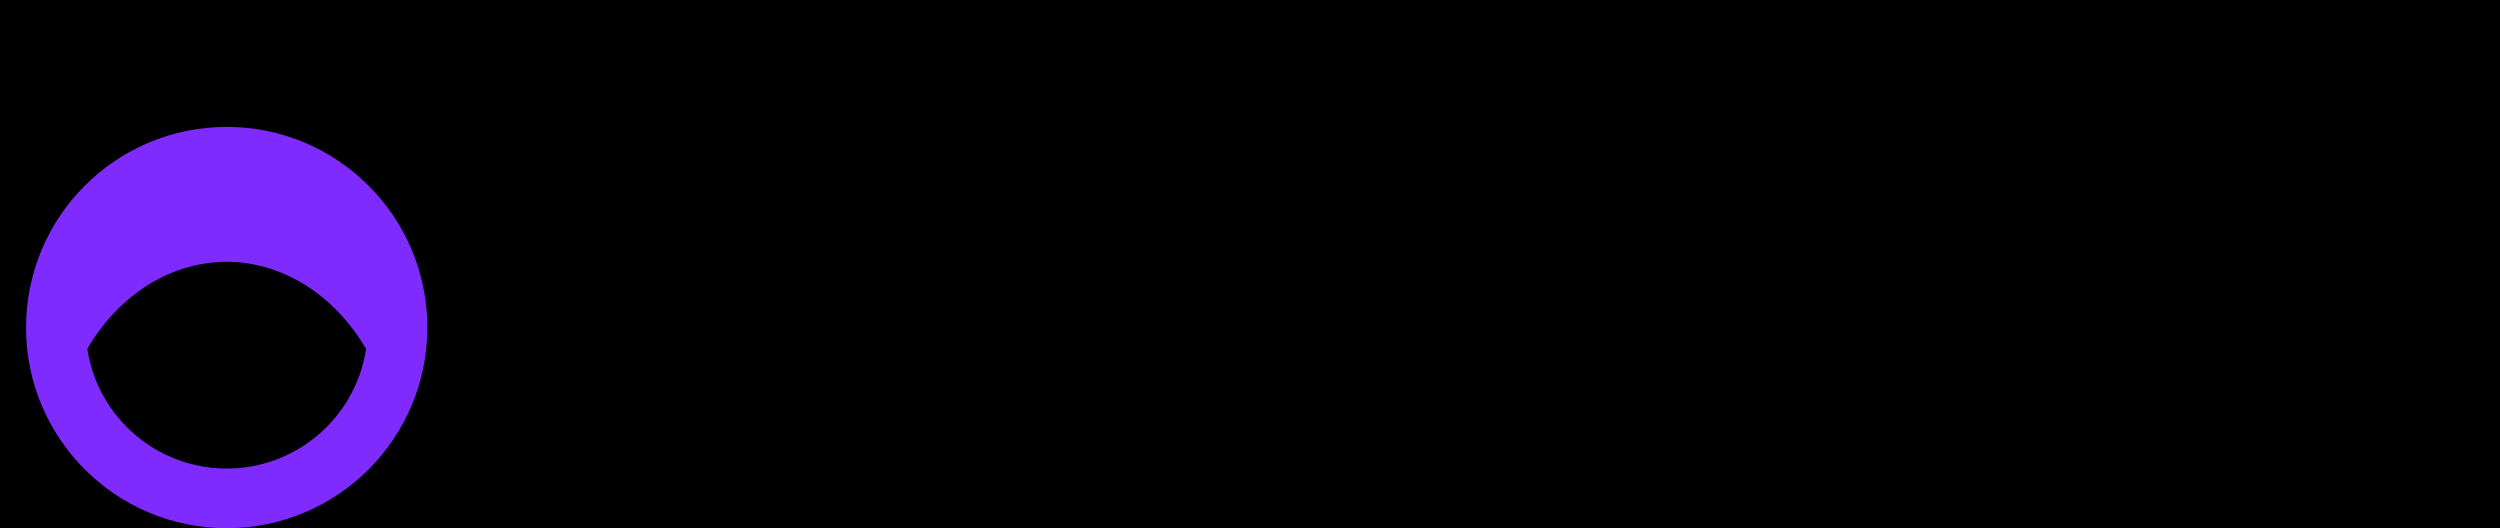
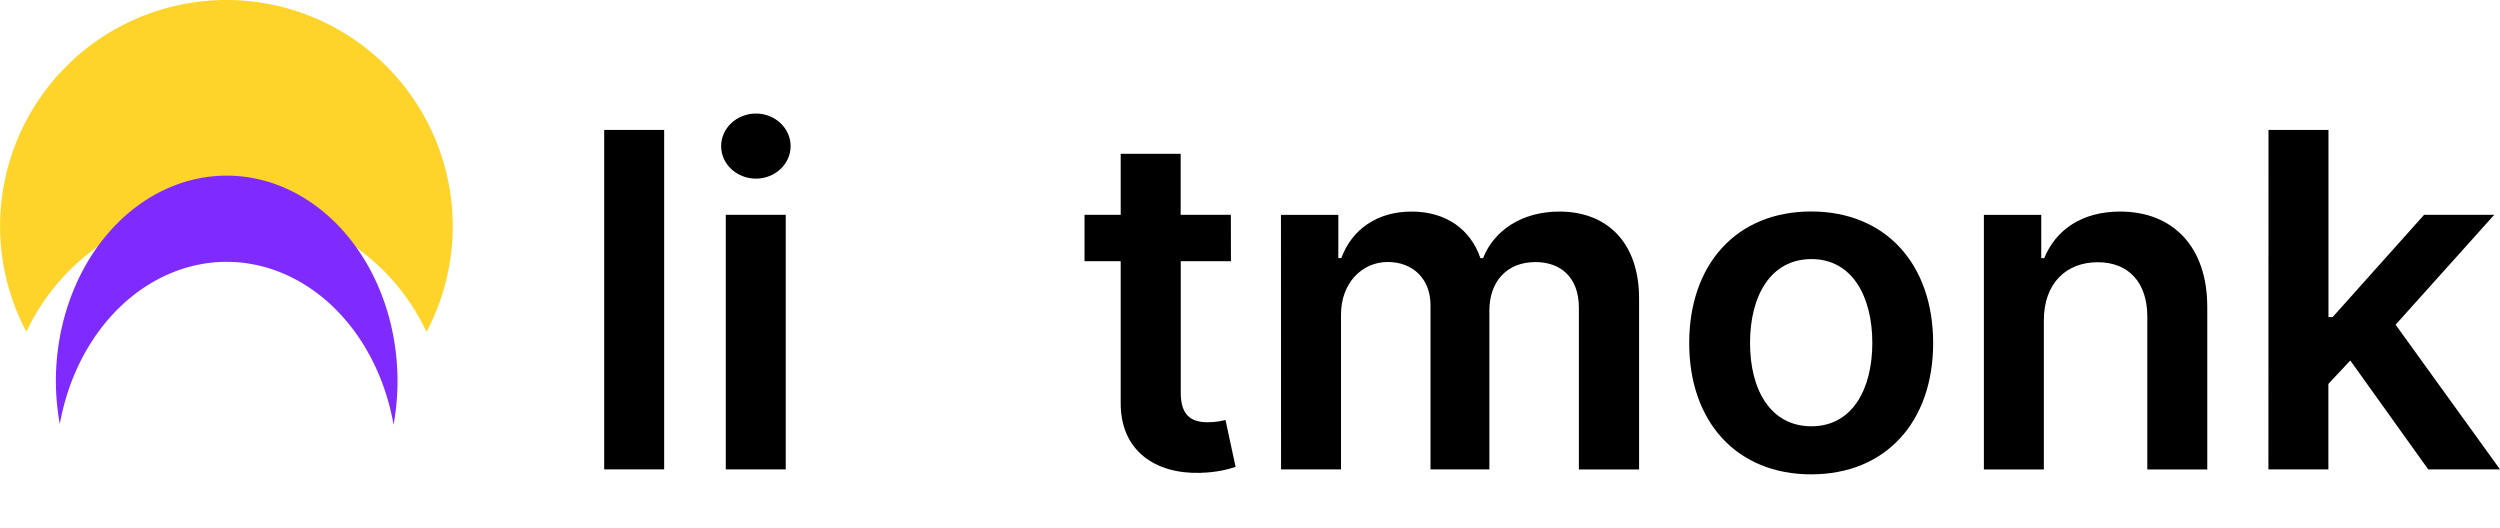
<svg xmlns="http://www.w3.org/2000/svg" xmlns:ns1="http://sodipodi.sourceforge.net/DTD/sodipodi-0.dtd" xmlns:ns2="http://www.inkscape.org/namespaces/inkscape" width="31.728mm" height="6.705mm" viewBox="0 0 31.728 6.705" version="1.1" id="svg8" ns1:docname="logo.svg" ns2:version="0.92.4 5da689c313, 2019-01-14">
  <defs id="defs2" />
  <ns1:namedview id="base" pagecolor="#ffffff" bordercolor="#666666" borderopacity="1.0" ns2:pageopacity="0.0" ns2:pageshadow="2" ns2:zoom="1" ns2:cx="109.96648" ns2:cy="13.945787" ns2:document-units="mm" ns2:current-layer="layer1" showgrid="false" ns2:window-width="1920" ns2:window-height="1034" ns2:window-x="0" ns2:window-y="22" ns2:window-maximized="0" fit-margin-top="0" fit-margin-left="0" fit-margin-right="0" fit-margin-bottom="0" />
  <g ns2:label="Layer 1" ns2:groupmode="layer" id="layer1" transform="translate(-12.438,-21.536)">
    <path style="fill:#ffd42a;fill-opacity:1;stroke:none;stroke-width:1.436;stroke-miterlimit:4;stroke-dasharray:none;stroke-opacity:1" d="m 15.311,21.536 a 2.872,2.872 0 0 0 -2.872,2.872 2.872,2.872 0 0 0 0.334,1.339 c 0.442,-0.943 1.401,-1.594 2.539,-1.594 1.138,0 2.097,0.652 2.539,1.595 a 2.872,2.872 0 0 0 0.333,-1.34 2.872,2.872 0 0 0 -2.872,-2.872 z" id="circle920" ns2:connector-curvature="0" ns2:export-filename="/home/kailash/Site/listmonk/static/logo.png" ns2:export-xdpi="96" ns2:export-ydpi="96" />
    <flowRoot xml:space="preserve" id="flowRoot935" style="font-style:normal;font-weight:normal;font-size:40px;line-height:1.25;font-family:sans-serif;letter-spacing:0px;word-spacing:0px;fill:#000000;fill-opacity:1;stroke:none" transform="matrix(0.19,0,0,0.19,67.141,76.054)">
      <flowRegion id="flowRegion937">
-         <rect id="rect939" width="338" height="181" x="-374" y="-425.364" />
-       </flowRegion>
+         </flowRegion>
      <flowPara id="flowPara941" />
    </flowRoot>
    <g aria-label="listmonk" style="font-style:normal;font-variant:normal;font-weight:500;font-stretch:normal;font-size:5.924px;line-height:1.25;font-family:'IBM Plex Sans';-inkscape-font-specification:'IBM Plex Sans, Medium';font-variant-ligatures:normal;font-variant-caps:normal;font-variant-numeric:normal;font-feature-settings:normal;text-align:start;letter-spacing:0px;word-spacing:0px;writing-mode:lr-tb;text-anchor:start;fill:#000000;fill-opacity:1;stroke:none;stroke-width:0.031" id="text874-8">
      <path d="m 20.867,23.185 h -0.761 v 4.308 h 0.761 z" style="font-style:normal;font-variant:normal;font-weight:600;font-stretch:normal;font-size:5.924px;font-family:Inter;-inkscape-font-specification:'Inter Semi-Bold';font-variant-ligatures:normal;font-variant-caps:normal;font-variant-numeric:normal;font-feature-settings:normal;text-align:start;writing-mode:lr-tb;text-anchor:start;stroke-width:0.031" id="path881" />
      <path d="m 21.649,27.493 h 0.761 v -3.231 h -0.761 z m 0.383,-3.69 c 0.242,0 0.44,-0.185 0.44,-0.412 0,-0.229 -0.198,-0.414 -0.44,-0.414 -0.244,0 -0.442,0.185 -0.442,0.414 0,0.227 0.198,0.412 0.442,0.412 z" style="font-style:normal;font-variant:normal;font-weight:600;font-stretch:normal;font-size:5.924px;font-family:Inter;-inkscape-font-specification:'Inter Semi-Bold';font-variant-ligatures:normal;font-variant-caps:normal;font-variant-numeric:normal;font-feature-settings:normal;text-align:start;writing-mode:lr-tb;text-anchor:start;stroke-width:0.031" id="path883" />
-       <path d="m 25.747,25.116 c -0.105,-0.547 -0.543,-0.896 -1.3,-0.896 -0.778,0 -1.308,0.383 -1.306,0.98 -0.002,0.471 0.288,0.783 0.909,0.911 l 0.551,0.116 c 0.297,0.065 0.435,0.185 0.435,0.368 0,0.221 -0.24,0.387 -0.602,0.387 -0.349,0 -0.576,-0.151 -0.642,-0.442 l -0.743,0.072 c 0.095,0.593 0.593,0.945 1.386,0.945 0.808,0 1.378,-0.419 1.38,-1.031 -0.002,-0.461 -0.299,-0.743 -0.909,-0.875 l -0.551,-0.118 c -0.328,-0.074 -0.459,-0.187 -0.456,-0.374 -0.002,-0.219 0.24,-0.37 0.557,-0.37 0.351,0 0.536,0.191 0.595,0.404 z" style="font-style:normal;font-variant:normal;font-weight:600;font-stretch:normal;font-size:5.924px;font-family:Inter;-inkscape-font-specification:'Inter Semi-Bold';font-variant-ligatures:normal;font-variant-caps:normal;font-variant-numeric:normal;font-feature-settings:normal;text-align:start;writing-mode:lr-tb;text-anchor:start;stroke-width:0.031" id="path885" />
      <path d="m 28.059,24.262 h -0.637 v -0.774 h -0.761 v 0.774 h -0.459 v 0.589 h 0.459 v 1.796 c -0.004,0.608 0.438,0.907 1.01,0.89 0.217,-0.006 0.366,-0.048 0.448,-0.076 l -0.128,-0.595 c -0.042,0.011 -0.128,0.029 -0.223,0.029 -0.191,0 -0.345,-0.067 -0.345,-0.374 v -1.67 h 0.637 z" style="font-style:normal;font-variant:normal;font-weight:600;font-stretch:normal;font-size:5.924px;font-family:Inter;-inkscape-font-specification:'Inter Semi-Bold';font-variant-ligatures:normal;font-variant-caps:normal;font-variant-numeric:normal;font-feature-settings:normal;text-align:start;writing-mode:lr-tb;text-anchor:start;stroke-width:0.031" id="path887" />
      <path d="m 28.696,27.493 h 0.761 v -1.965 c 0,-0.398 0.265,-0.667 0.593,-0.667 0.322,0 0.543,0.217 0.543,0.549 v 2.083 h 0.747 V 25.478 c 0,-0.364 0.217,-0.616 0.585,-0.616 0.307,0 0.551,0.181 0.551,0.581 v 2.051 h 0.764 v -2.169 c 0,-0.722 -0.417,-1.104 -1.01,-1.104 -0.469,0 -0.827,0.231 -0.97,0.591 h -0.034 c -0.124,-0.366 -0.438,-0.591 -0.873,-0.591 -0.433,0 -0.757,0.223 -0.892,0.591 h -0.038 v -0.549 h -0.728 z" style="font-style:normal;font-variant:normal;font-weight:600;font-stretch:normal;font-size:5.924px;font-family:Inter;-inkscape-font-specification:'Inter Semi-Bold';font-variant-ligatures:normal;font-variant-caps:normal;font-variant-numeric:normal;font-feature-settings:normal;text-align:start;writing-mode:lr-tb;text-anchor:start;stroke-width:0.031" id="path889" />
      <path d="m 35.424,27.556 c 0.947,0 1.548,-0.667 1.548,-1.666 0,-1.001 -0.602,-1.67 -1.548,-1.67 -0.947,0 -1.548,0.669 -1.548,1.67 0,0.999 0.602,1.666 1.548,1.666 z m 0.004,-0.61 c -0.524,0 -0.78,-0.467 -0.78,-1.058 0,-0.591 0.257,-1.064 0.78,-1.064 0.515,0 0.772,0.473 0.772,1.064 0,0.591 -0.257,1.058 -0.772,1.058 z" style="font-style:normal;font-variant:normal;font-weight:600;font-stretch:normal;font-size:5.924px;font-family:Inter;-inkscape-font-specification:'Inter Semi-Bold';font-variant-ligatures:normal;font-variant-caps:normal;font-variant-numeric:normal;font-feature-settings:normal;text-align:start;writing-mode:lr-tb;text-anchor:start;stroke-width:0.031" id="path891" />
      <path d="m 38.377,25.6 c 0,-0.467 0.282,-0.736 0.684,-0.736 0.393,0 0.629,0.259 0.629,0.69 v 1.94 h 0.761 v -2.057 c 0.002,-0.774 -0.44,-1.216 -1.106,-1.216 -0.484,0 -0.816,0.231 -0.963,0.591 h -0.038 v -0.549 h -0.728 v 3.231 h 0.761 z" style="font-style:normal;font-variant:normal;font-weight:600;font-stretch:normal;font-size:5.924px;font-family:Inter;-inkscape-font-specification:'Inter Semi-Bold';font-variant-ligatures:normal;font-variant-caps:normal;font-variant-numeric:normal;font-feature-settings:normal;text-align:start;writing-mode:lr-tb;text-anchor:start;stroke-width:0.031" id="path893" />
      <path d="m 41.227,27.493 h 0.761 v -1.085 l 0.278,-0.297 0.989,1.382 h 0.911 l -1.325,-1.836 1.252,-1.395 h -0.89 l -1.161,1.298 h -0.053 v -2.375 h -0.761 z" style="font-style:normal;font-variant:normal;font-weight:600;font-stretch:normal;font-size:5.924px;font-family:Inter;-inkscape-font-specification:'Inter Semi-Bold';font-variant-ligatures:normal;font-variant-caps:normal;font-variant-numeric:normal;font-feature-settings:normal;text-align:start;writing-mode:lr-tb;text-anchor:start;stroke-width:0.031" id="path895" />
    </g>
-     <circle r="2.168" cy="25.693" cx="15.315" id="circle876-1" style="fill:none;fill-opacity:1;stroke:#7f2aff;stroke-width:0.757;stroke-miterlimit:4;stroke-dasharray:none;stroke-opacity:1" ns2:export-filename="/home/kailash/Site/listmonk/static/logo.png" ns2:export-xdpi="96" ns2:export-ydpi="96" />
    <path ns2:connector-curvature="0" id="path878-0" d="m 15.315,23.765 a 2.168,2.61 0 0 0 -2.168,2.61 2.168,2.61 0 0 0 0.05,0.543 2.168,2.61 0 0 1 2.118,-2.059 2.168,2.61 0 0 1 2.118,2.067 2.168,2.61 0 0 0 0.05,-0.551 2.168,2.61 0 0 0 -2.168,-2.61 z" style="fill:#7f2aff;fill-opacity:1;stroke:none;stroke-width:0.831;stroke-miterlimit:4;stroke-dasharray:none;stroke-opacity:1" ns2:export-filename="/home/kailash/Site/listmonk/static/logo.png" ns2:export-xdpi="96" ns2:export-ydpi="96" />
  </g>
</svg>